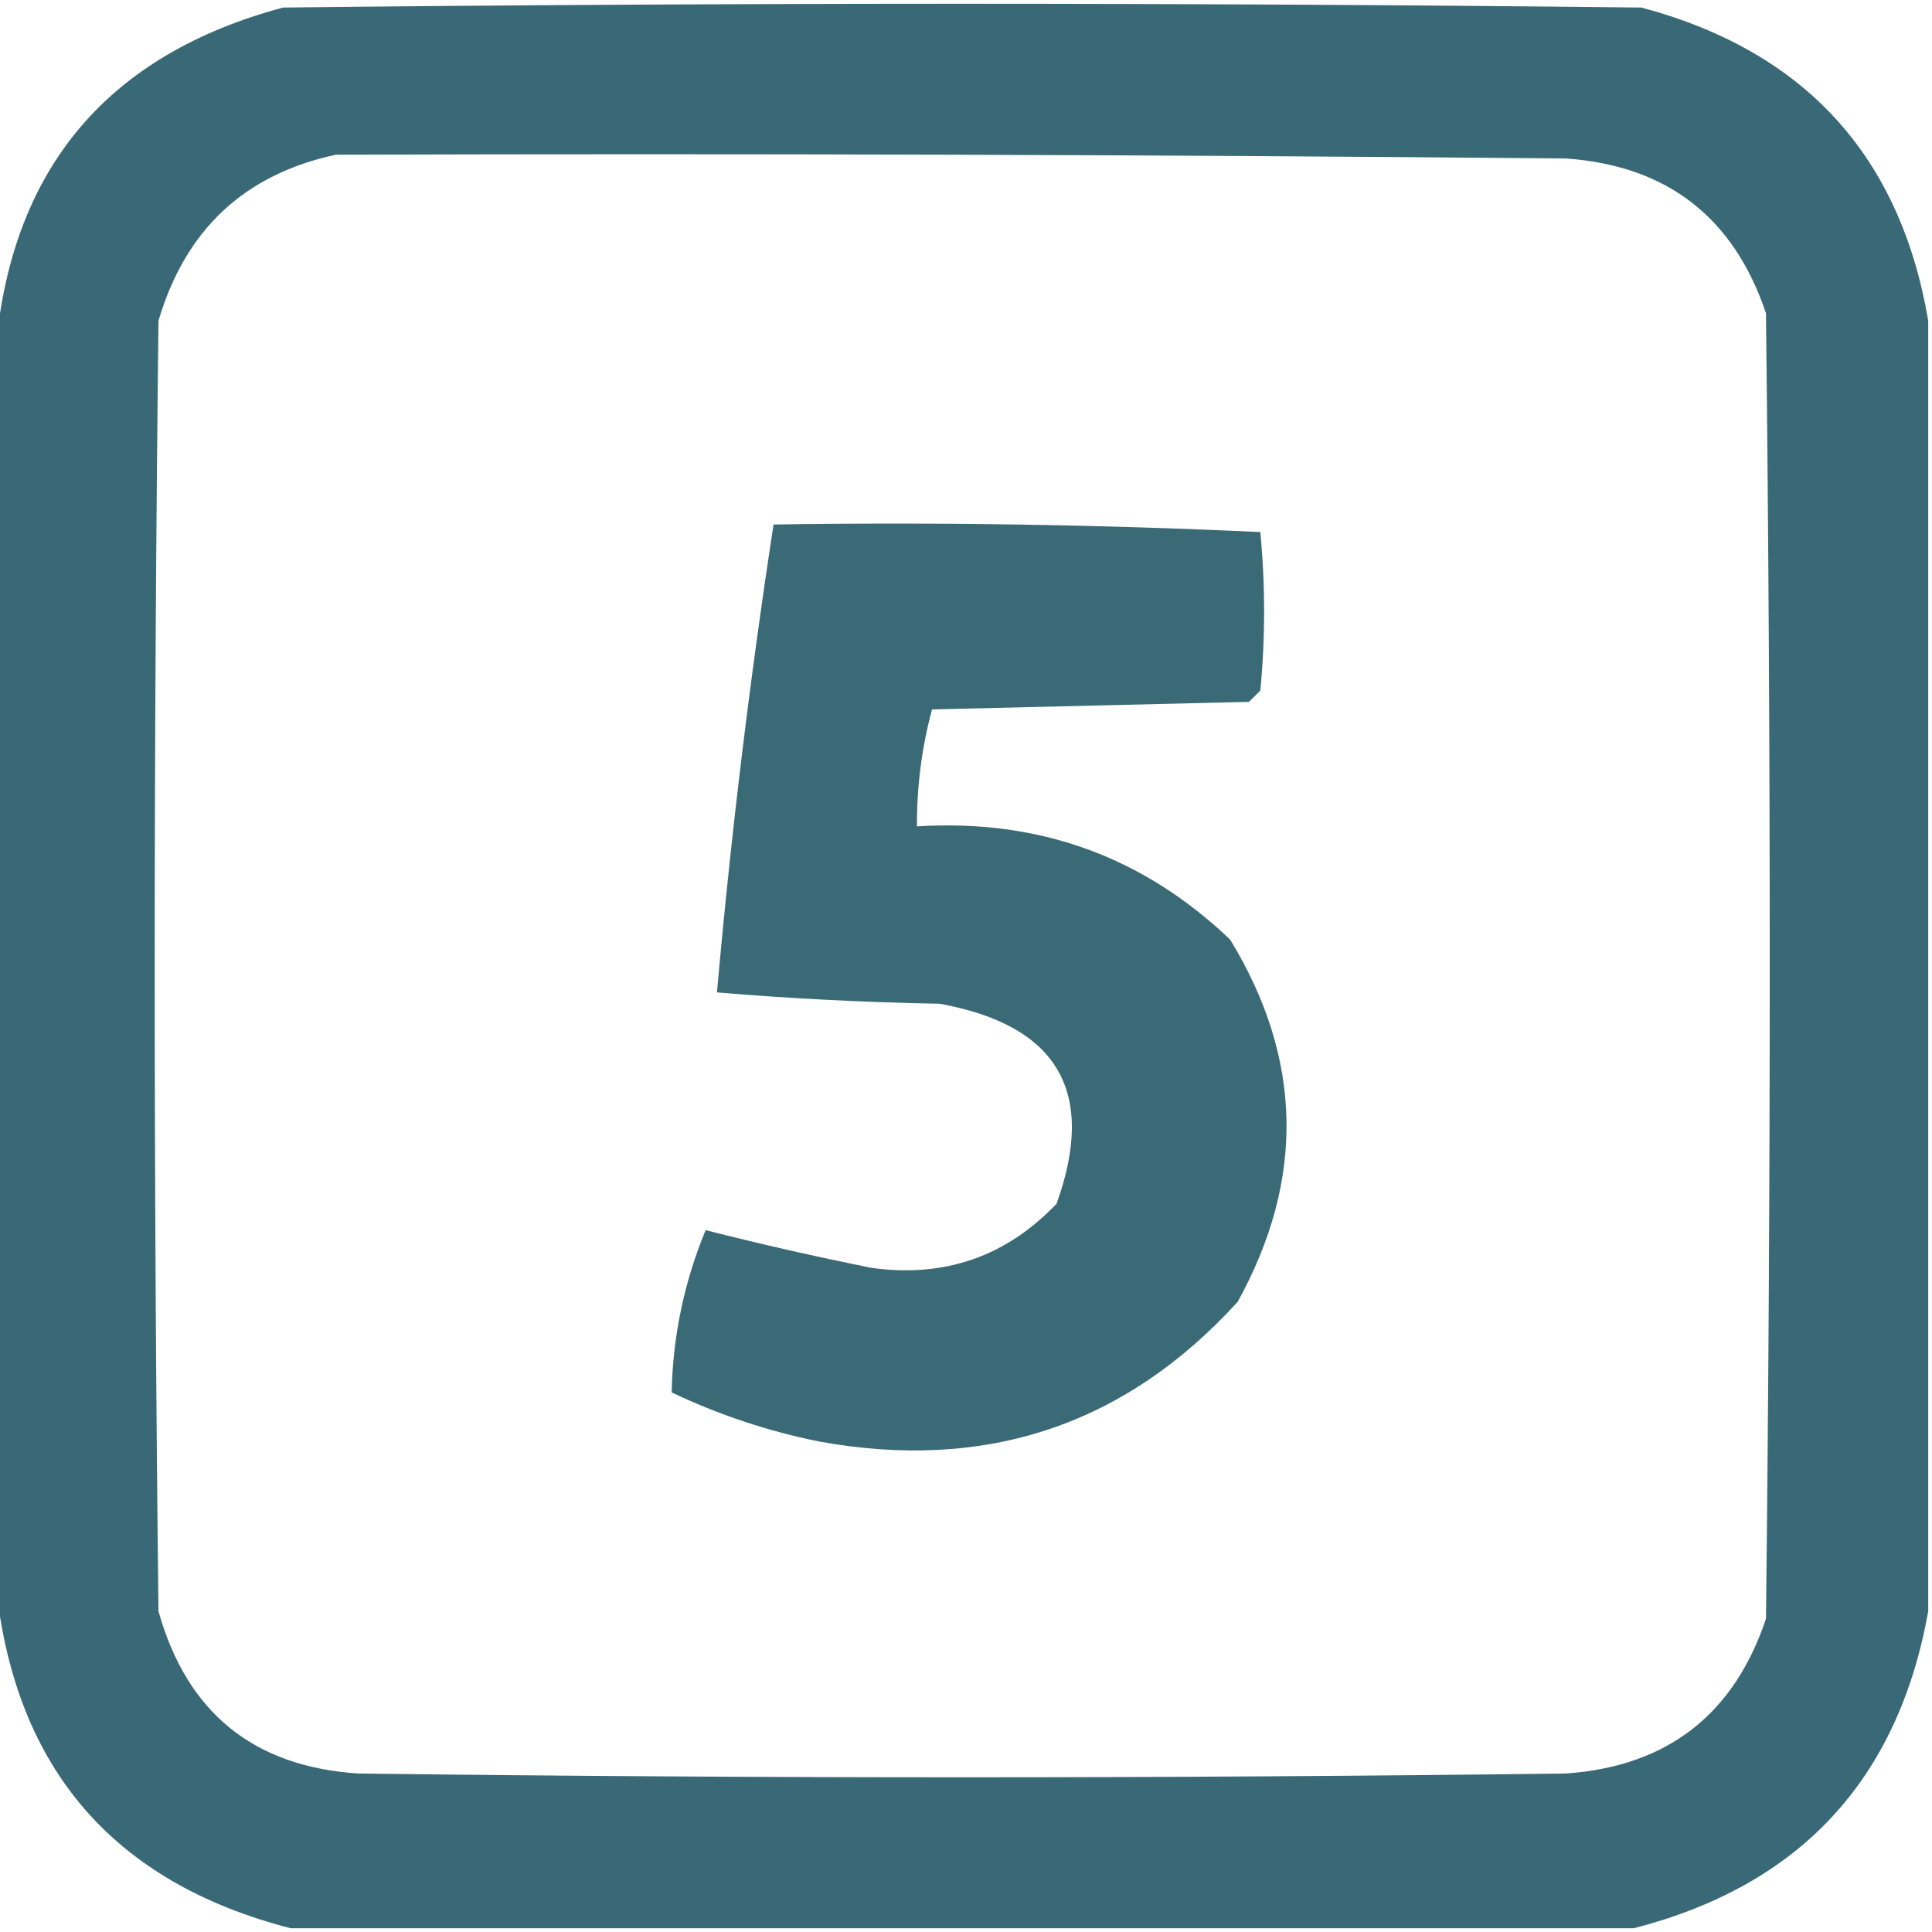
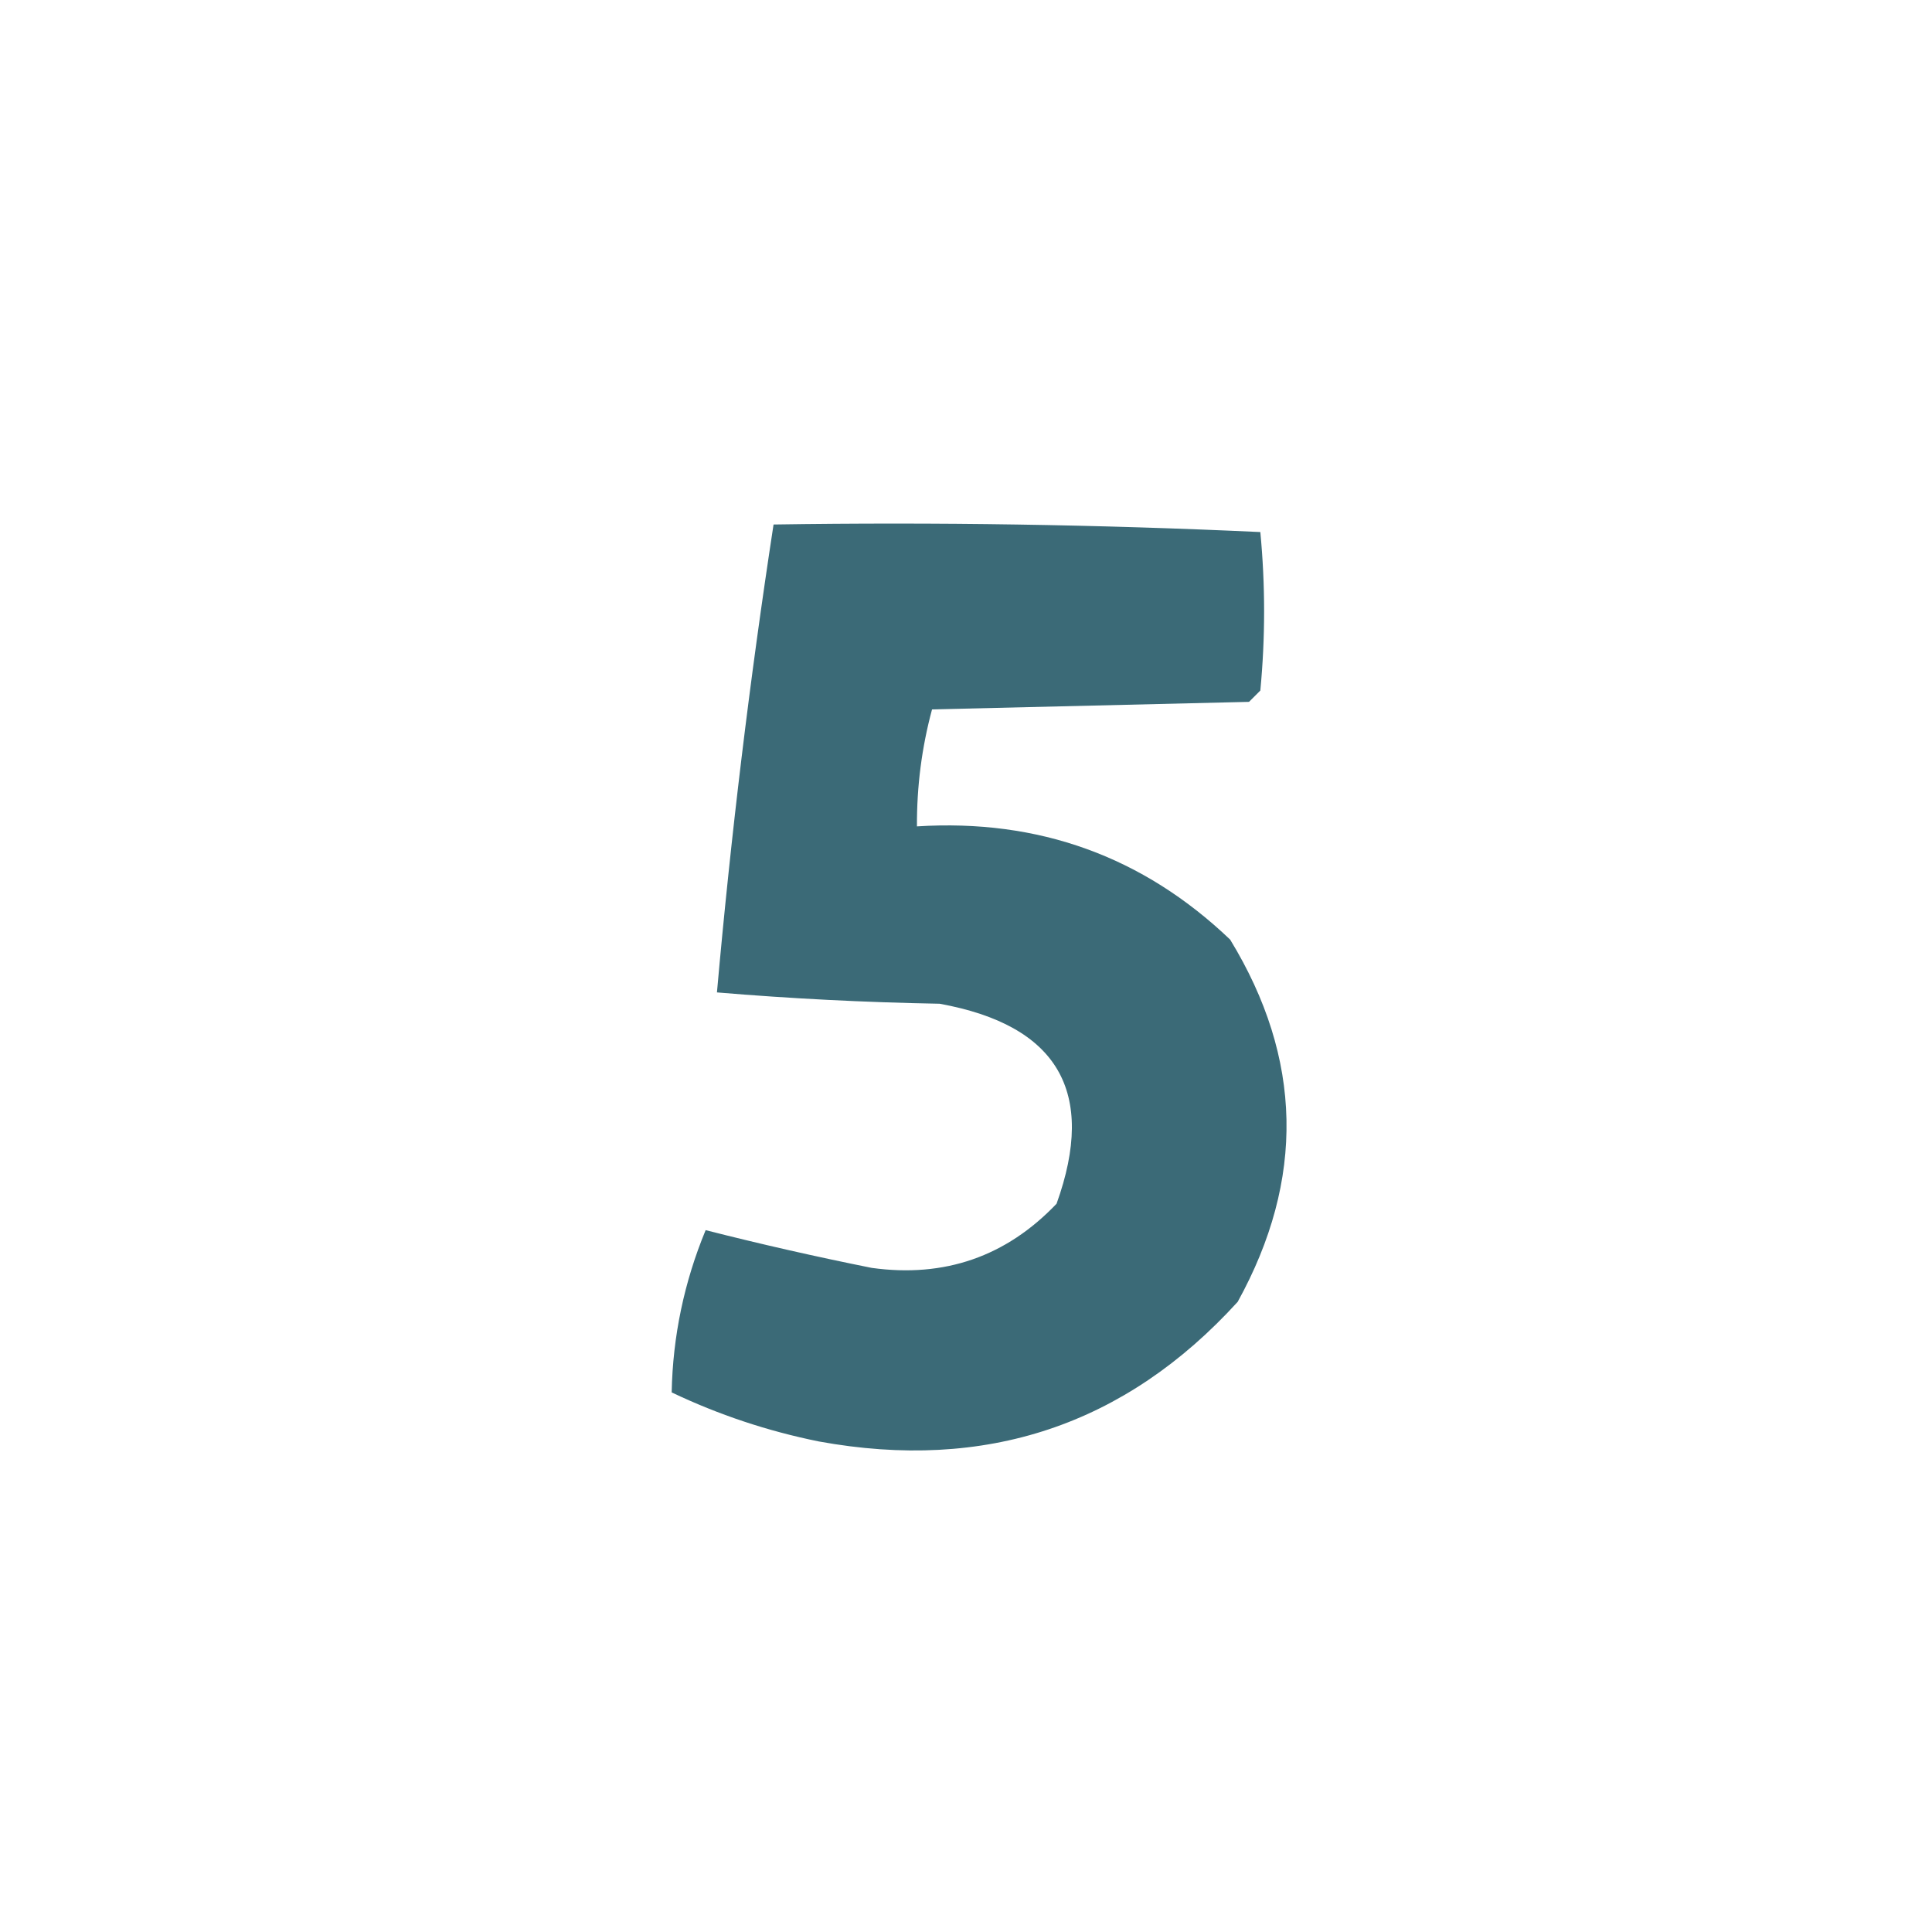
<svg xmlns="http://www.w3.org/2000/svg" version="1.1" width="256px" height="256px" style="shape-rendering:geometricPrecision; text-rendering:geometricPrecision; image-rendering:optimizeQuality; fill-rule:evenodd; clip-rule:evenodd">
  <g>
-     <path style="opacity:0.946" fill="#2f616f" d="M 255.5,42.5 C 255.5,99.5 255.5,156.5 255.5,213.5C 251.506,235.829 238.506,249.829 216.5,255.5C 157.167,255.5 97.833,255.5 38.5,255.5C 15.134,249.468 2.134,234.468 -0.5,210.5C -0.5,155.5 -0.5,100.5 -0.5,45.5C 1.799,22.02 14.465,7.187 37.5,1C 97.5,0.333 157.5,0.333 217.5,1C 239.112,6.774 251.779,20.607 255.5,42.5 Z M 44.5,20.5 C 98.834,20.333 153.168,20.5 207.5,21C 220.879,21.941 229.713,28.775 234,41.5C 234.667,99.167 234.667,156.833 234,214.5C 229.736,227.218 220.903,234.051 207.5,235C 154.167,235.667 100.833,235.667 47.5,235C 33.602,234.104 24.768,226.937 21,213.5C 20.333,156.5 20.333,99.5 21,42.5C 24.557,30.438 32.39,23.105 44.5,20.5 Z" />
-   </g>
+     </g>
  <g>
    <path style="opacity:0.941" fill="#2f616f" d="M 102.5,69.5 C 124.075,69.173 145.575,69.506 167,70.5C 167.667,77.5 167.667,84.5 167,91.5C 166.5,92 166,92.5 165.5,93C 151.5,93.333 137.5,93.667 123.5,94C 122.141,99.038 121.474,104.205 121.5,109.5C 137.621,108.482 151.454,113.482 163,124.5C 172.618,140.263 172.951,156.263 164,172.5C 149.097,188.864 130.597,195.03 108.5,191C 101.715,189.627 95.215,187.461 89,184.5C 89.147,177.075 90.647,169.908 93.5,163C 100.695,164.833 108.028,166.499 115.5,168C 125.154,169.338 133.32,166.505 140,159.5C 145.332,144.674 140.165,135.84 124.5,133C 114.59,132.82 104.756,132.32 95,131.5C 96.839,110.787 99.339,90.12 102.5,69.5 Z" />
  </g>
</svg>